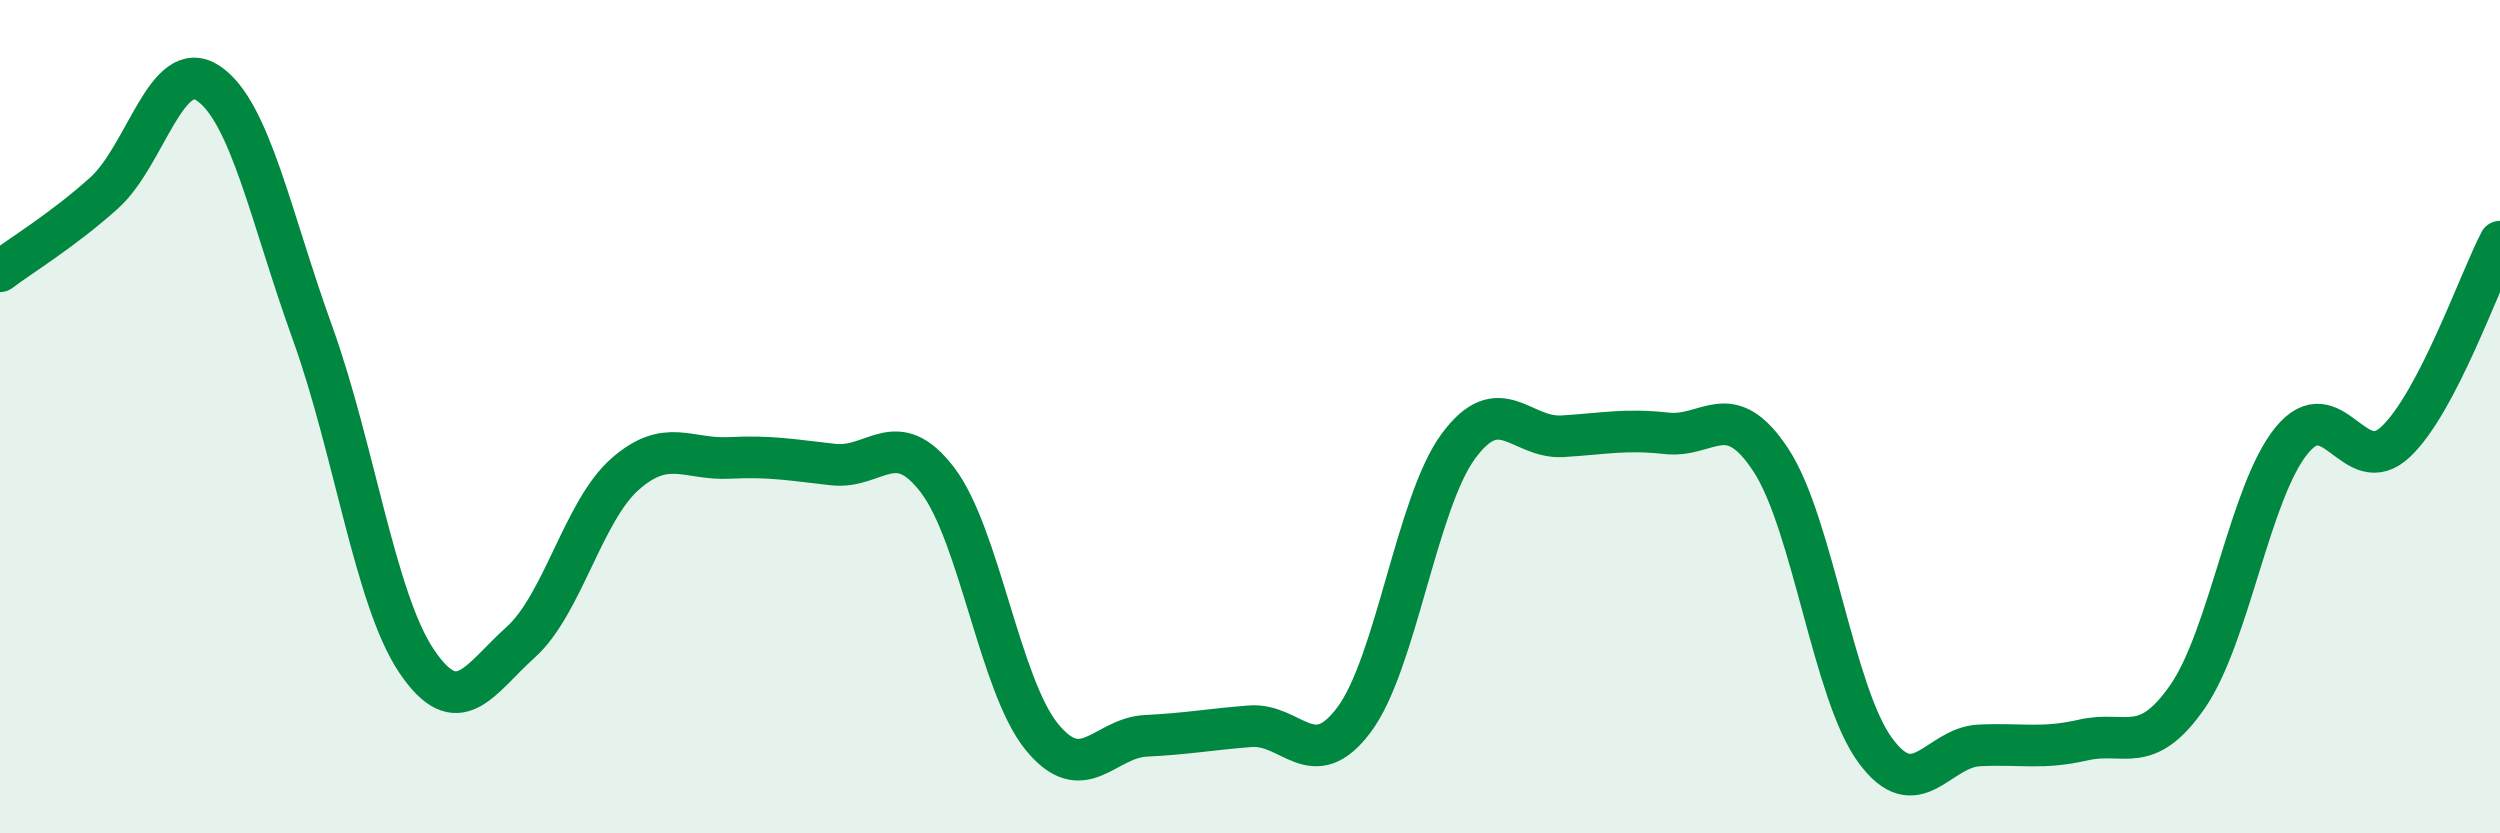
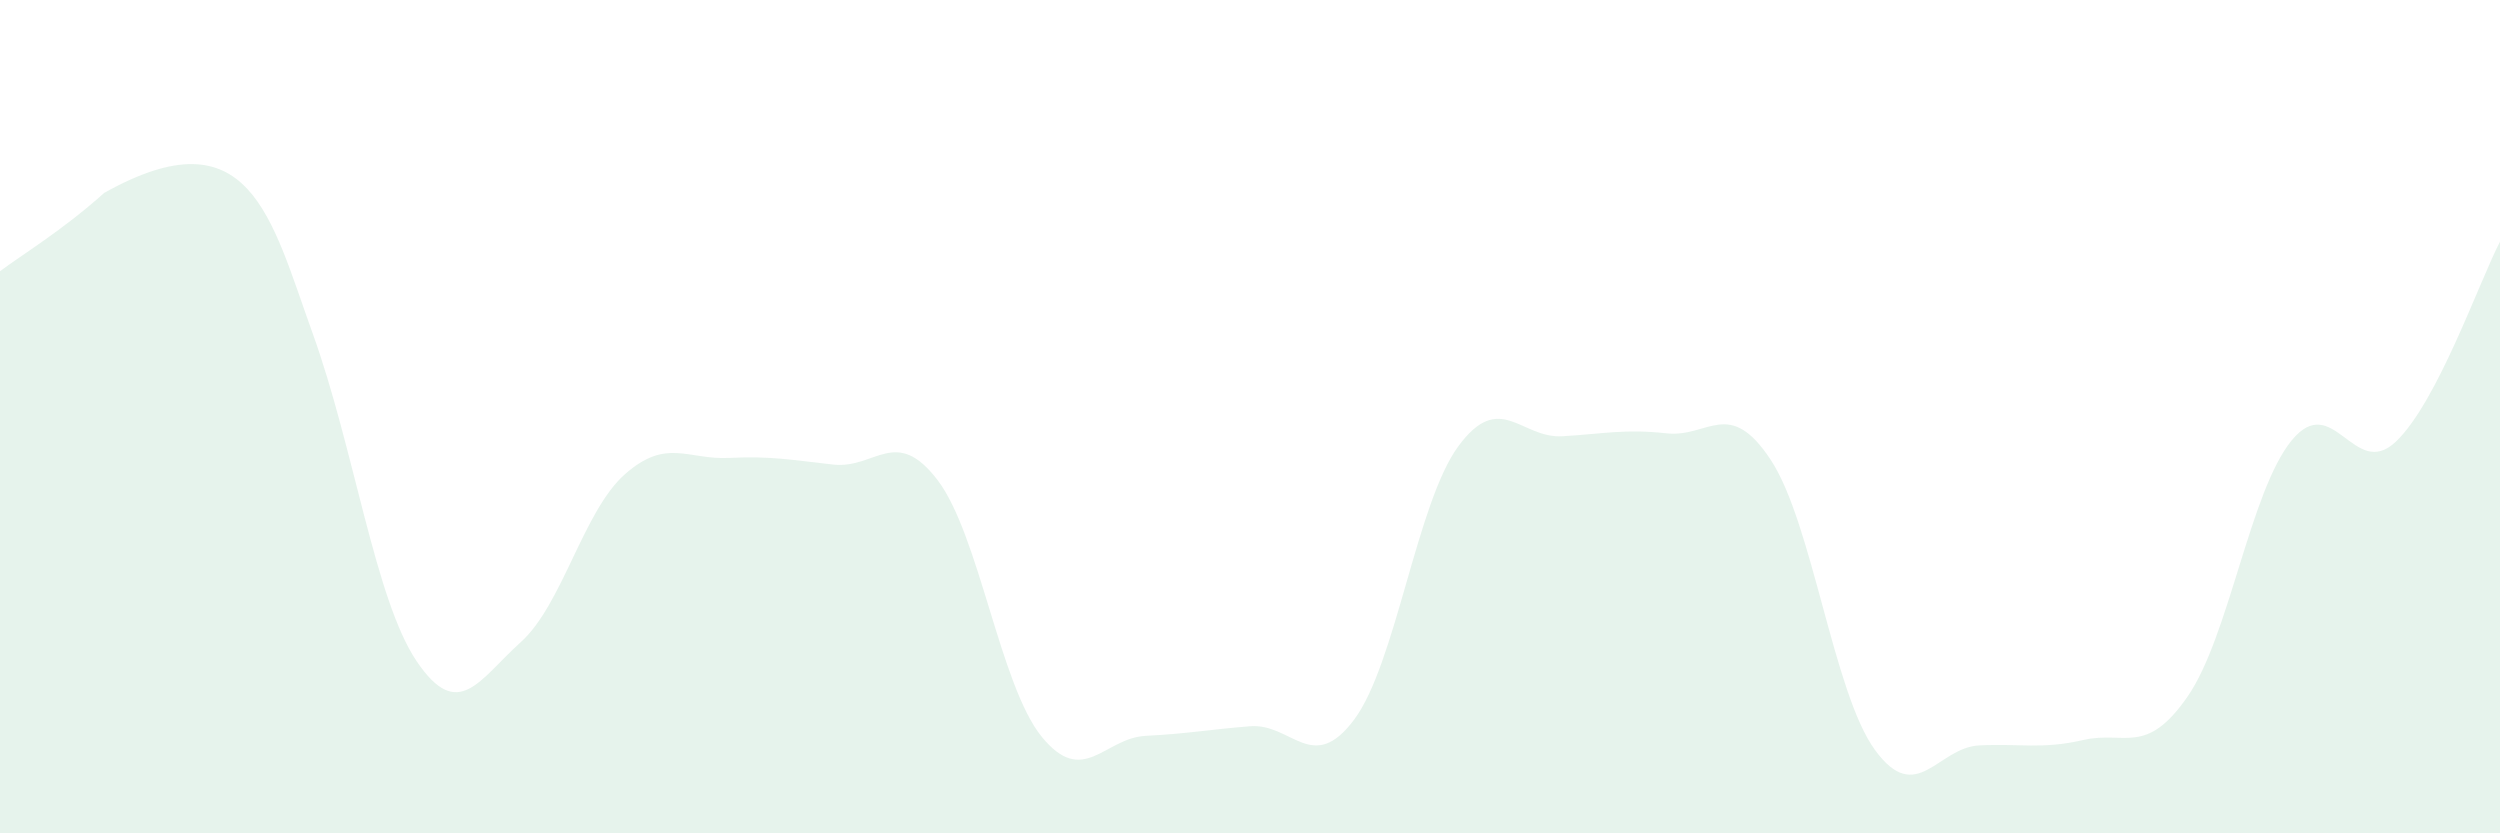
<svg xmlns="http://www.w3.org/2000/svg" width="60" height="20" viewBox="0 0 60 20">
-   <path d="M 0,6.51 C 0.5,6.13 1.5,5.53 2.5,4.63 C 3.5,3.73 4,1.33 5,2 C 6,2.67 6.5,5.22 7.5,7.99 C 8.5,10.76 9,14.39 10,15.87 C 11,17.35 11.5,16.31 12.5,15.41 C 13.5,14.51 14,12.26 15,11.38 C 16,10.5 16.5,11.04 17.5,10.99 C 18.5,10.94 19,11.04 20,11.15 C 21,11.26 21.5,10.21 22.5,11.52 C 23.5,12.83 24,16.45 25,17.68 C 26,18.91 26.5,17.71 27.5,17.66 C 28.5,17.61 29,17.51 30,17.43 C 31,17.35 31.5,18.61 32.5,17.27 C 33.5,15.93 34,12.07 35,10.71 C 36,9.35 36.5,10.53 37.5,10.47 C 38.5,10.41 39,10.29 40,10.4 C 41,10.51 41.5,9.52 42.5,11.04 C 43.5,12.56 44,16.63 45,18 C 46,19.37 46.5,17.94 47.5,17.89 C 48.5,17.84 49,17.99 50,17.76 C 51,17.53 51.5,18.16 52.5,16.72 C 53.5,15.28 54,11.79 55,10.57 C 56,9.35 56.5,11.55 57.5,10.6 C 58.5,9.65 59.5,6.76 60,5.8L60 20L0 20Z" fill="#008740" opacity="0.1" stroke-linecap="round" stroke-linejoin="round" />
-   <path d="M 0,6.51 C 0.5,6.13 1.5,5.53 2.5,4.63 C 3.5,3.73 4,1.33 5,2 C 6,2.67 6.5,5.22 7.5,7.99 C 8.5,10.76 9,14.39 10,15.87 C 11,17.35 11.5,16.31 12.5,15.41 C 13.5,14.51 14,12.26 15,11.38 C 16,10.5 16.5,11.04 17.5,10.99 C 18.5,10.94 19,11.04 20,11.15 C 21,11.26 21.5,10.21 22.5,11.52 C 23.5,12.83 24,16.45 25,17.68 C 26,18.91 26.5,17.71 27.5,17.66 C 28.5,17.61 29,17.51 30,17.43 C 31,17.35 31.5,18.61 32.5,17.27 C 33.5,15.93 34,12.07 35,10.71 C 36,9.35 36.5,10.53 37.5,10.47 C 38.5,10.41 39,10.29 40,10.4 C 41,10.51 41.5,9.52 42.5,11.04 C 43.5,12.56 44,16.63 45,18 C 46,19.37 46.5,17.94 47.5,17.89 C 48.5,17.84 49,17.99 50,17.76 C 51,17.53 51.5,18.16 52.5,16.72 C 53.5,15.28 54,11.79 55,10.57 C 56,9.35 56.5,11.55 57.5,10.6 C 58.5,9.65 59.5,6.76 60,5.8" stroke="#008740" stroke-width="1" fill="none" stroke-linecap="round" stroke-linejoin="round" />
+   <path d="M 0,6.51 C 0.5,6.13 1.5,5.53 2.5,4.63 C 6,2.67 6.5,5.22 7.5,7.99 C 8.5,10.76 9,14.39 10,15.87 C 11,17.35 11.5,16.31 12.5,15.41 C 13.5,14.51 14,12.26 15,11.38 C 16,10.5 16.5,11.04 17.5,10.99 C 18.5,10.94 19,11.04 20,11.15 C 21,11.26 21.5,10.21 22.5,11.52 C 23.5,12.83 24,16.45 25,17.68 C 26,18.91 26.5,17.71 27.5,17.66 C 28.5,17.61 29,17.51 30,17.43 C 31,17.35 31.5,18.61 32.5,17.27 C 33.5,15.93 34,12.07 35,10.71 C 36,9.35 36.5,10.53 37.5,10.47 C 38.5,10.41 39,10.29 40,10.4 C 41,10.51 41.5,9.52 42.5,11.04 C 43.5,12.56 44,16.63 45,18 C 46,19.37 46.5,17.94 47.5,17.89 C 48.5,17.84 49,17.99 50,17.76 C 51,17.53 51.5,18.16 52.5,16.72 C 53.5,15.28 54,11.79 55,10.57 C 56,9.35 56.5,11.55 57.5,10.6 C 58.5,9.65 59.5,6.76 60,5.8L60 20L0 20Z" fill="#008740" opacity="0.1" stroke-linecap="round" stroke-linejoin="round" />
</svg>